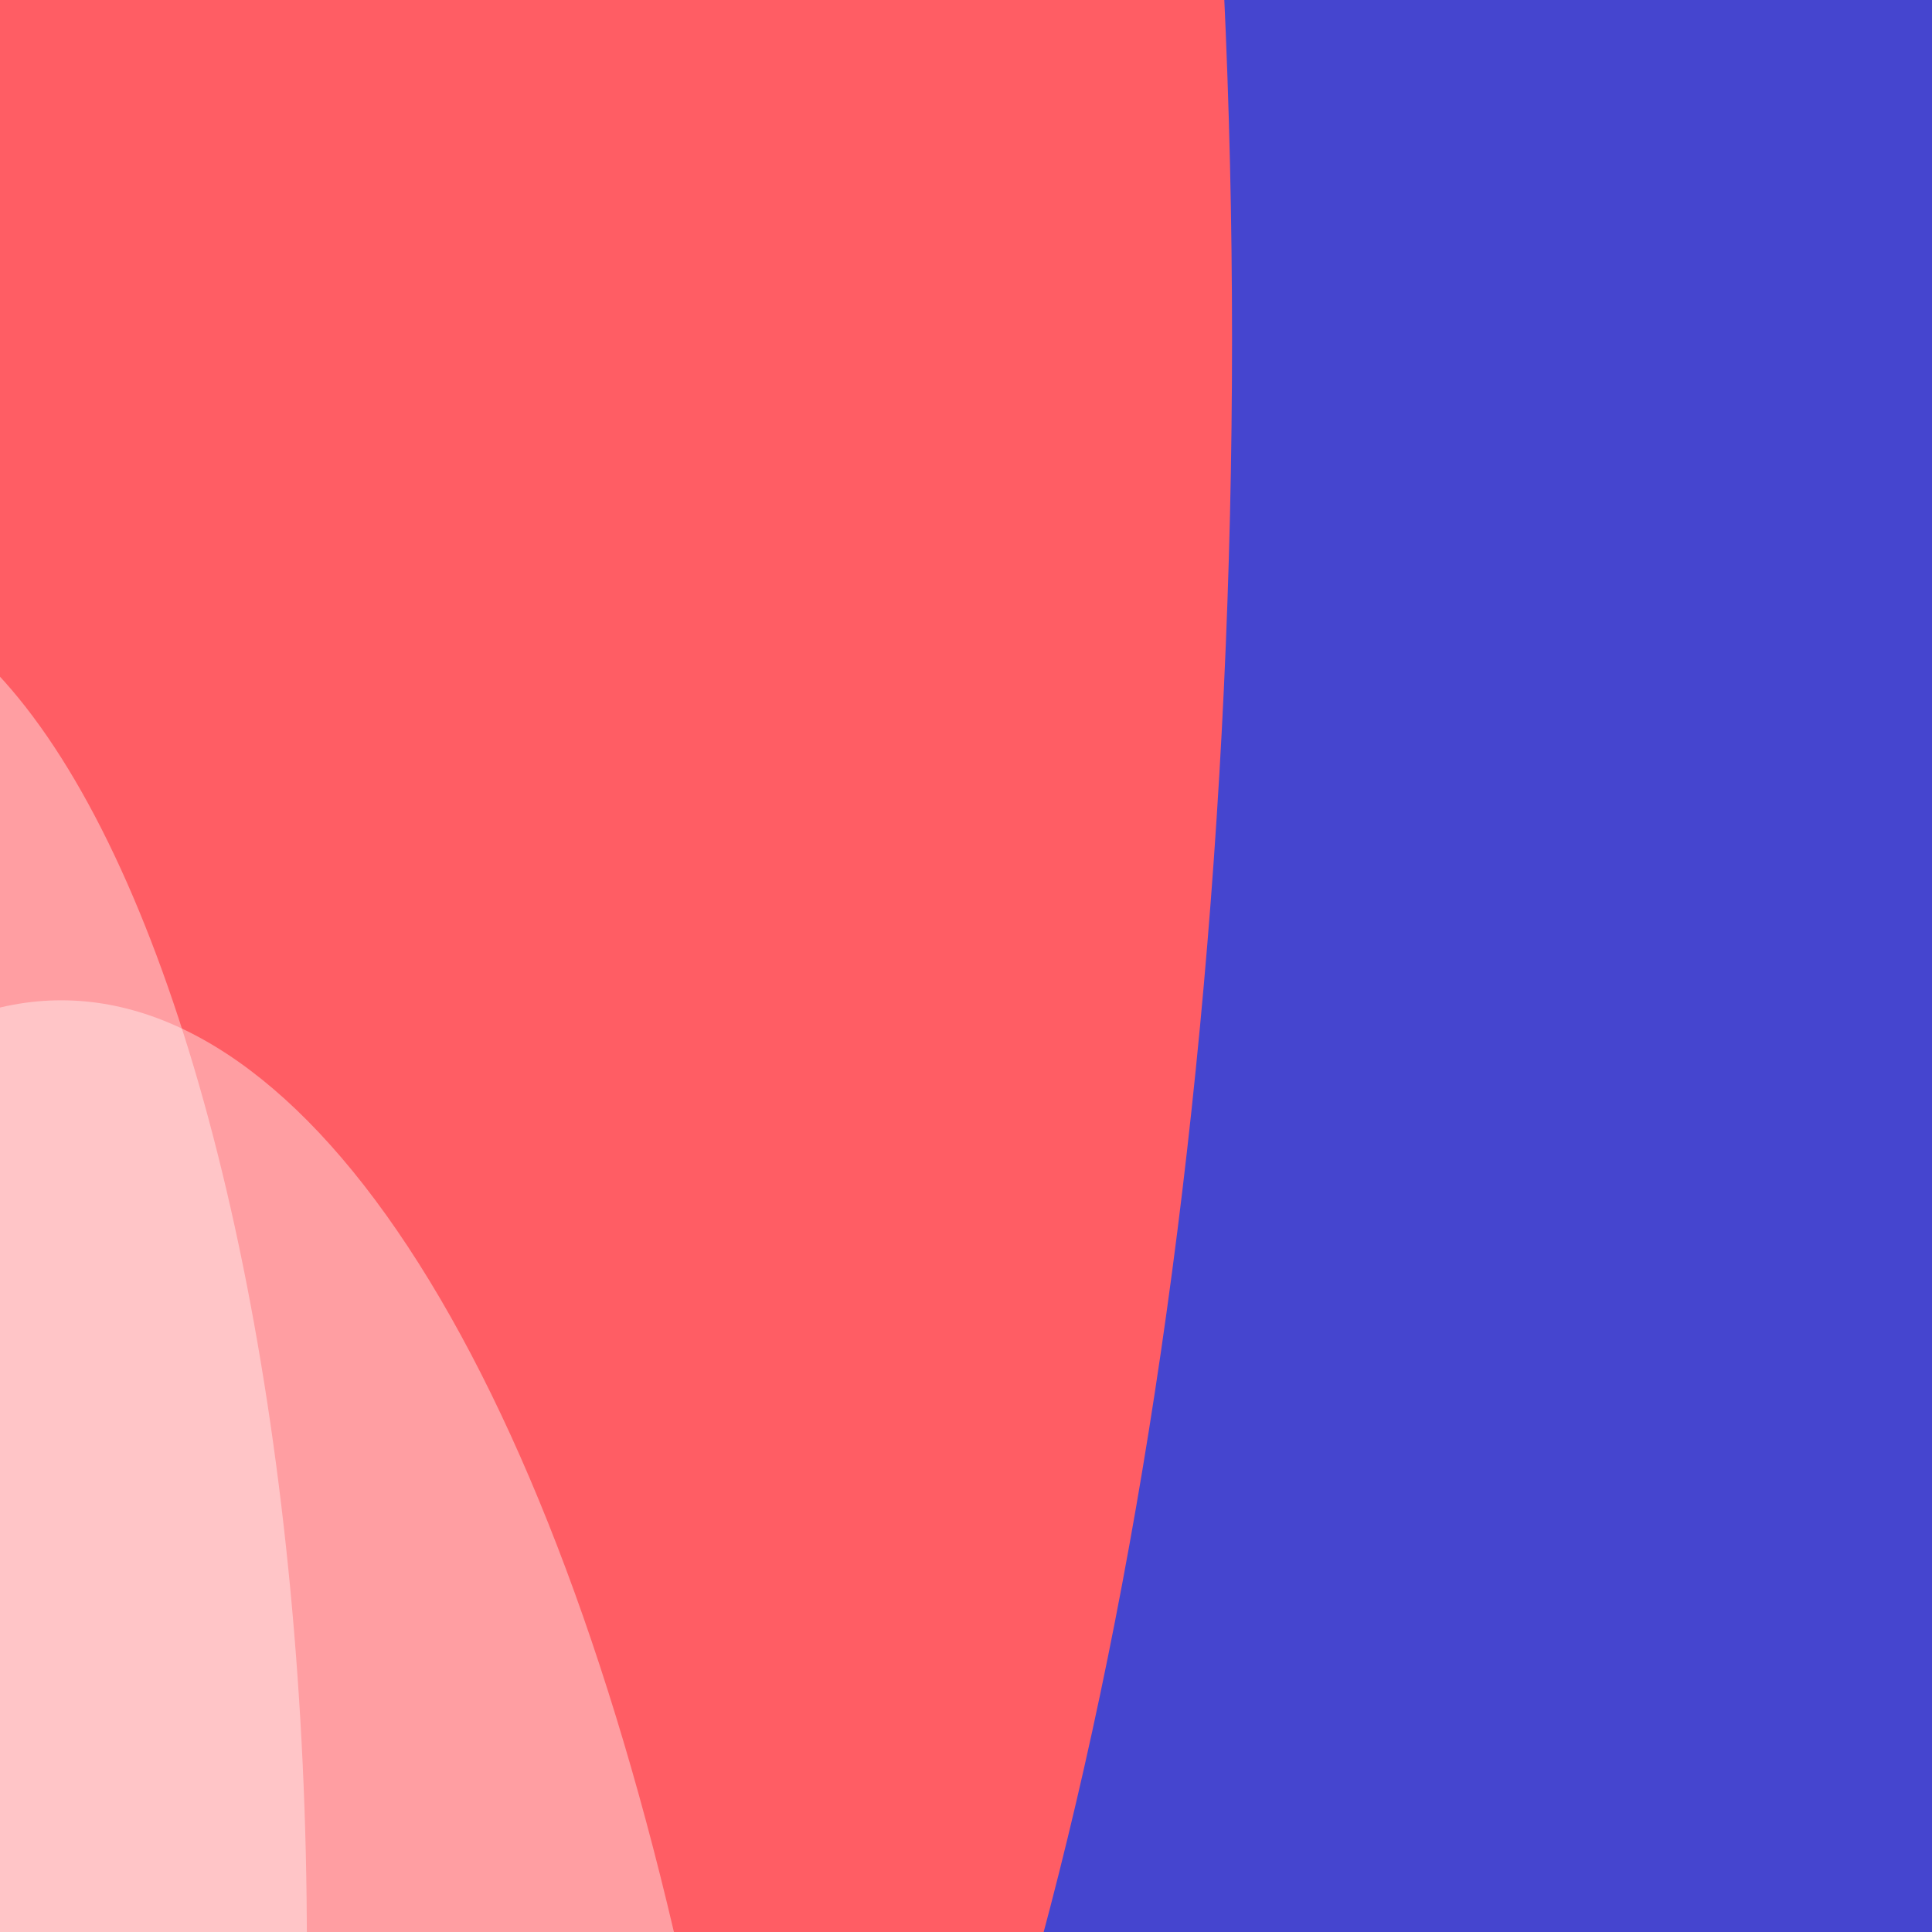
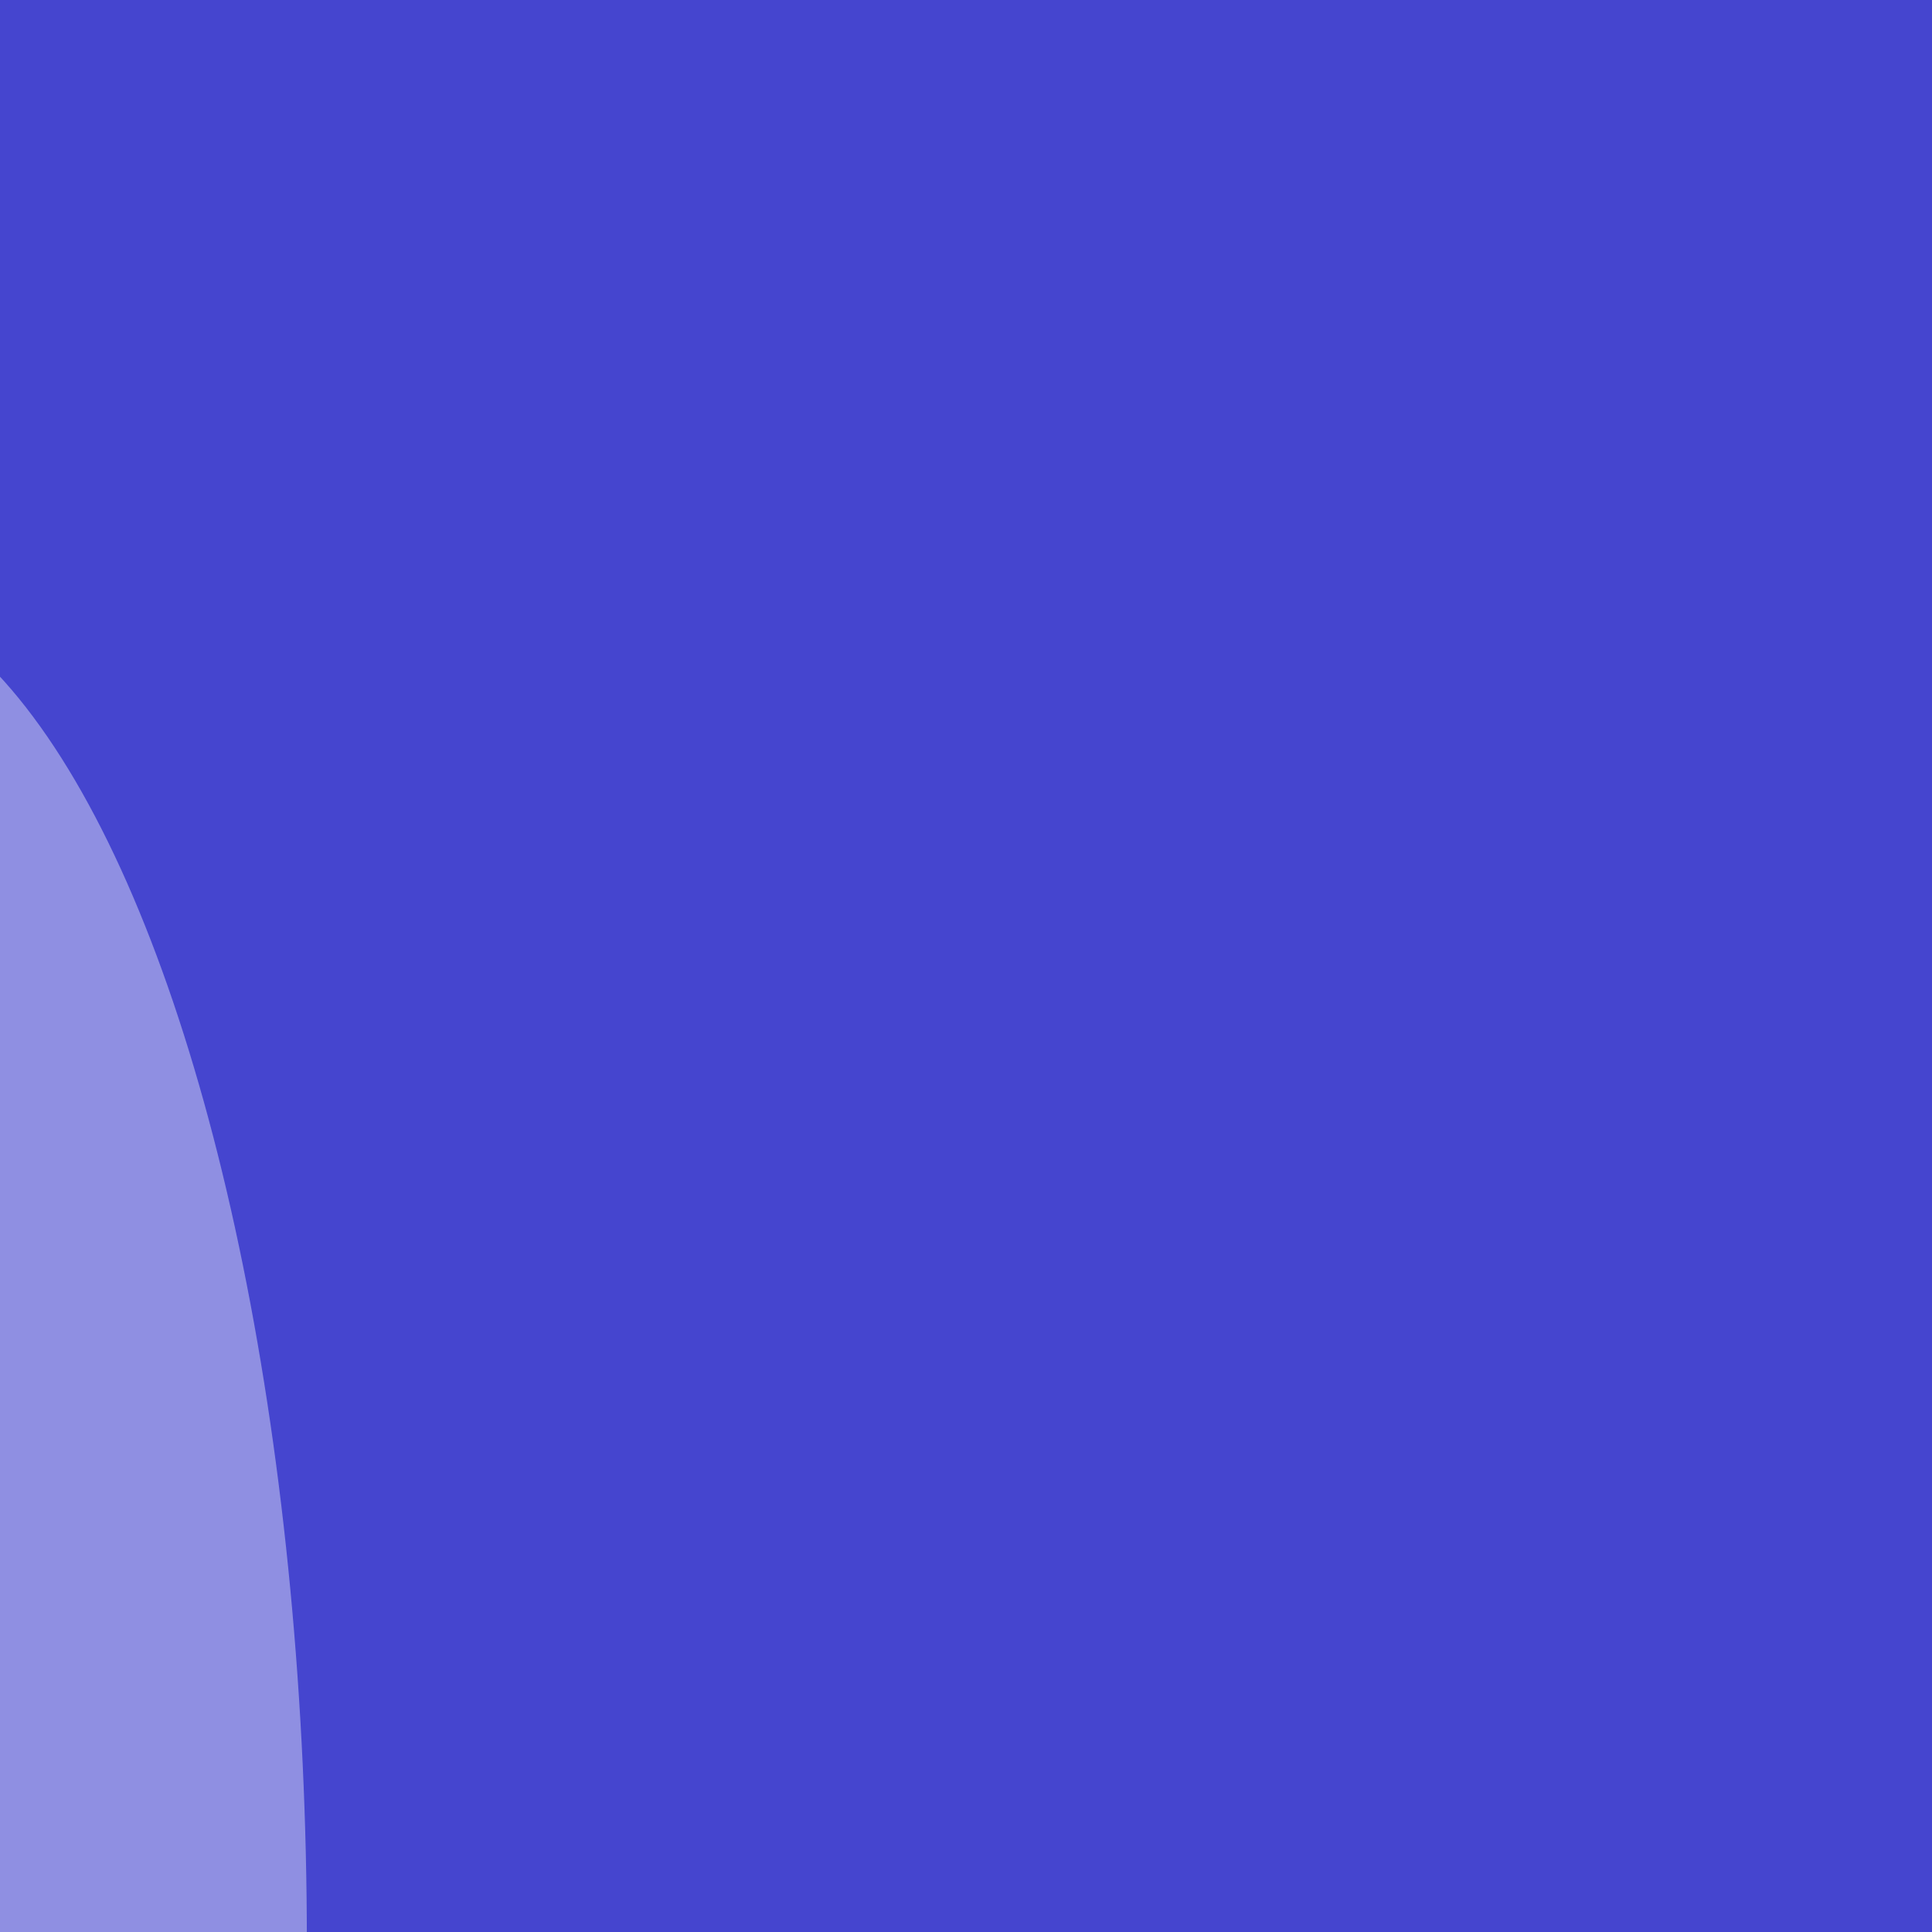
<svg xmlns="http://www.w3.org/2000/svg" xmlns:ns1="http://sodipodi.sourceforge.net/DTD/sodipodi-0.dtd" xmlns:ns2="http://www.inkscape.org/namespaces/inkscape" version="1.1" width="256" height="256">
  <svg width="256" height="256" viewBox="0 0 256 256" fill="none" version="1.1" id="SvgjsSvg1236" ns1:docname="Gradient XL.svg" ns2:version="1.2 (dc2aeda, 2022-05-15)" ns2:export-filename="wl-ax-favicon.png" ns2:export-xdpi="96" ns2:export-ydpi="96">
    <ns1:namedview id="SvgjsSodipodi:namedview1235" pagecolor="#ffffff" bordercolor="#000000" borderopacity="0.25" ns2:showpageshadow="2" ns2:pageopacity="0.0" ns2:pagecheckerboard="0" ns2:deskcolor="#d1d1d1" showgrid="false" ns2:zoom="0.86772068" ns2:cx="23.625114" ns2:cy="32.844671" ns2:window-width="1592" ns2:window-height="801" ns2:window-x="0" ns2:window-y="38" ns2:window-maximized="0" ns2:current-layer="svg53" />
    <mask id="SvgjsMask1234" maskUnits="userSpaceOnUse" x="0" y="0" width="1194" height="421">
      <rect width="1194" height="421" fill="#c4c4c4" id="SvgjsRect1233" x="0" y="0" />
    </mask>
    <g mask="url(#mask0_106_1306)" id="SvgjsG1232" transform="scale(0.214,0.608)">
      <g filter="url(#filter0_f_106_1306)" id="SvgjsG1231">
        <circle cx="806.5" cy="134.5" r="910.5" fill="#4545cf" id="SvgjsCircle1230" />
      </g>
      <g filter="url(#filter1_f_106_1306)" id="SvgjsG1229">
-         <circle cx="187.93" cy="73.93" r="574.93" fill="#ff5d64" id="SvgjsCircle1228" />
-       </g>
+         </g>
      <g opacity="0.4" filter="url(#filter2_f_106_1306)" id="SvgjsG1227">
-         <circle cx="37.916" cy="673.916" r="455.915" fill="#ffffff" id="SvgjsCircle1226" />
-       </g>
+         </g>
      <g opacity="0.4" filter="url(#filter3_f_106_1306)" id="SvgjsG1225">
        <circle cx="-105.5" cy="423.5" r="295.5" fill="#ffffff" id="SvgjsCircle1224" />
      </g>
    </g>
    <defs id="SvgjsDefs1223">
      <filter id="SvgjsFilter1222" x="-604" y="-1276" width="2821" height="2821" filterUnits="userSpaceOnUse" color-interpolation-filters="sRGB">
        <feFlood flood-opacity="0" result="BackgroundImageFix" id="SvgjsFeFlood1221" />
        <feBlend mode="normal" in="SourceGraphic" in2="BackgroundImageFix" result="shape" id="SvgjsFeBlend1220" />
        <feGaussianBlur stdDeviation="250" result="effect1_foregroundBlur_106_1306" id="SvgjsFeGaussianBlur1219" />
      </filter>
      <filter id="SvgjsFilter1218" x="-887" y="-1001" width="2149.86" height="2149.86" filterUnits="userSpaceOnUse" color-interpolation-filters="sRGB">
        <feFlood flood-opacity="0" result="BackgroundImageFix" id="SvgjsFeFlood1217" />
        <feBlend mode="normal" in="SourceGraphic" in2="BackgroundImageFix" result="shape" id="SvgjsFeBlend1216" />
        <feGaussianBlur stdDeviation="250" result="effect1_foregroundBlur_106_1306" id="SvgjsFeGaussianBlur1215" />
      </filter>
      <filter id="SvgjsFilter1214" x="-818" y="-182" width="1711.83" height="1711.83" filterUnits="userSpaceOnUse" color-interpolation-filters="sRGB">
        <feFlood flood-opacity="0" result="BackgroundImageFix" id="SvgjsFeFlood1213" />
        <feBlend mode="normal" in="SourceGraphic" in2="BackgroundImageFix" result="shape" id="SvgjsFeBlend1212" />
        <feGaussianBlur stdDeviation="200" result="effect1_foregroundBlur_106_1306" id="SvgjsFeGaussianBlur1211" />
      </filter>
      <filter id="SvgjsFilter1210" x="-801" y="-272" width="1391" height="1391" filterUnits="userSpaceOnUse" color-interpolation-filters="sRGB">
        <feFlood flood-opacity="0" result="BackgroundImageFix" id="SvgjsFeFlood1209" />
        <feBlend mode="normal" in="SourceGraphic" in2="BackgroundImageFix" result="shape" id="SvgjsFeBlend1208" />
        <feGaussianBlur stdDeviation="200" result="effect1_foregroundBlur_106_1306" id="SvgjsFeGaussianBlur1207" />
      </filter>
    </defs>
  </svg>
  <style>@media (prefers-color-scheme: light) { :root { filter: none; } }
@media (prefers-color-scheme: dark) { :root { filter: none; } }
</style>
</svg>